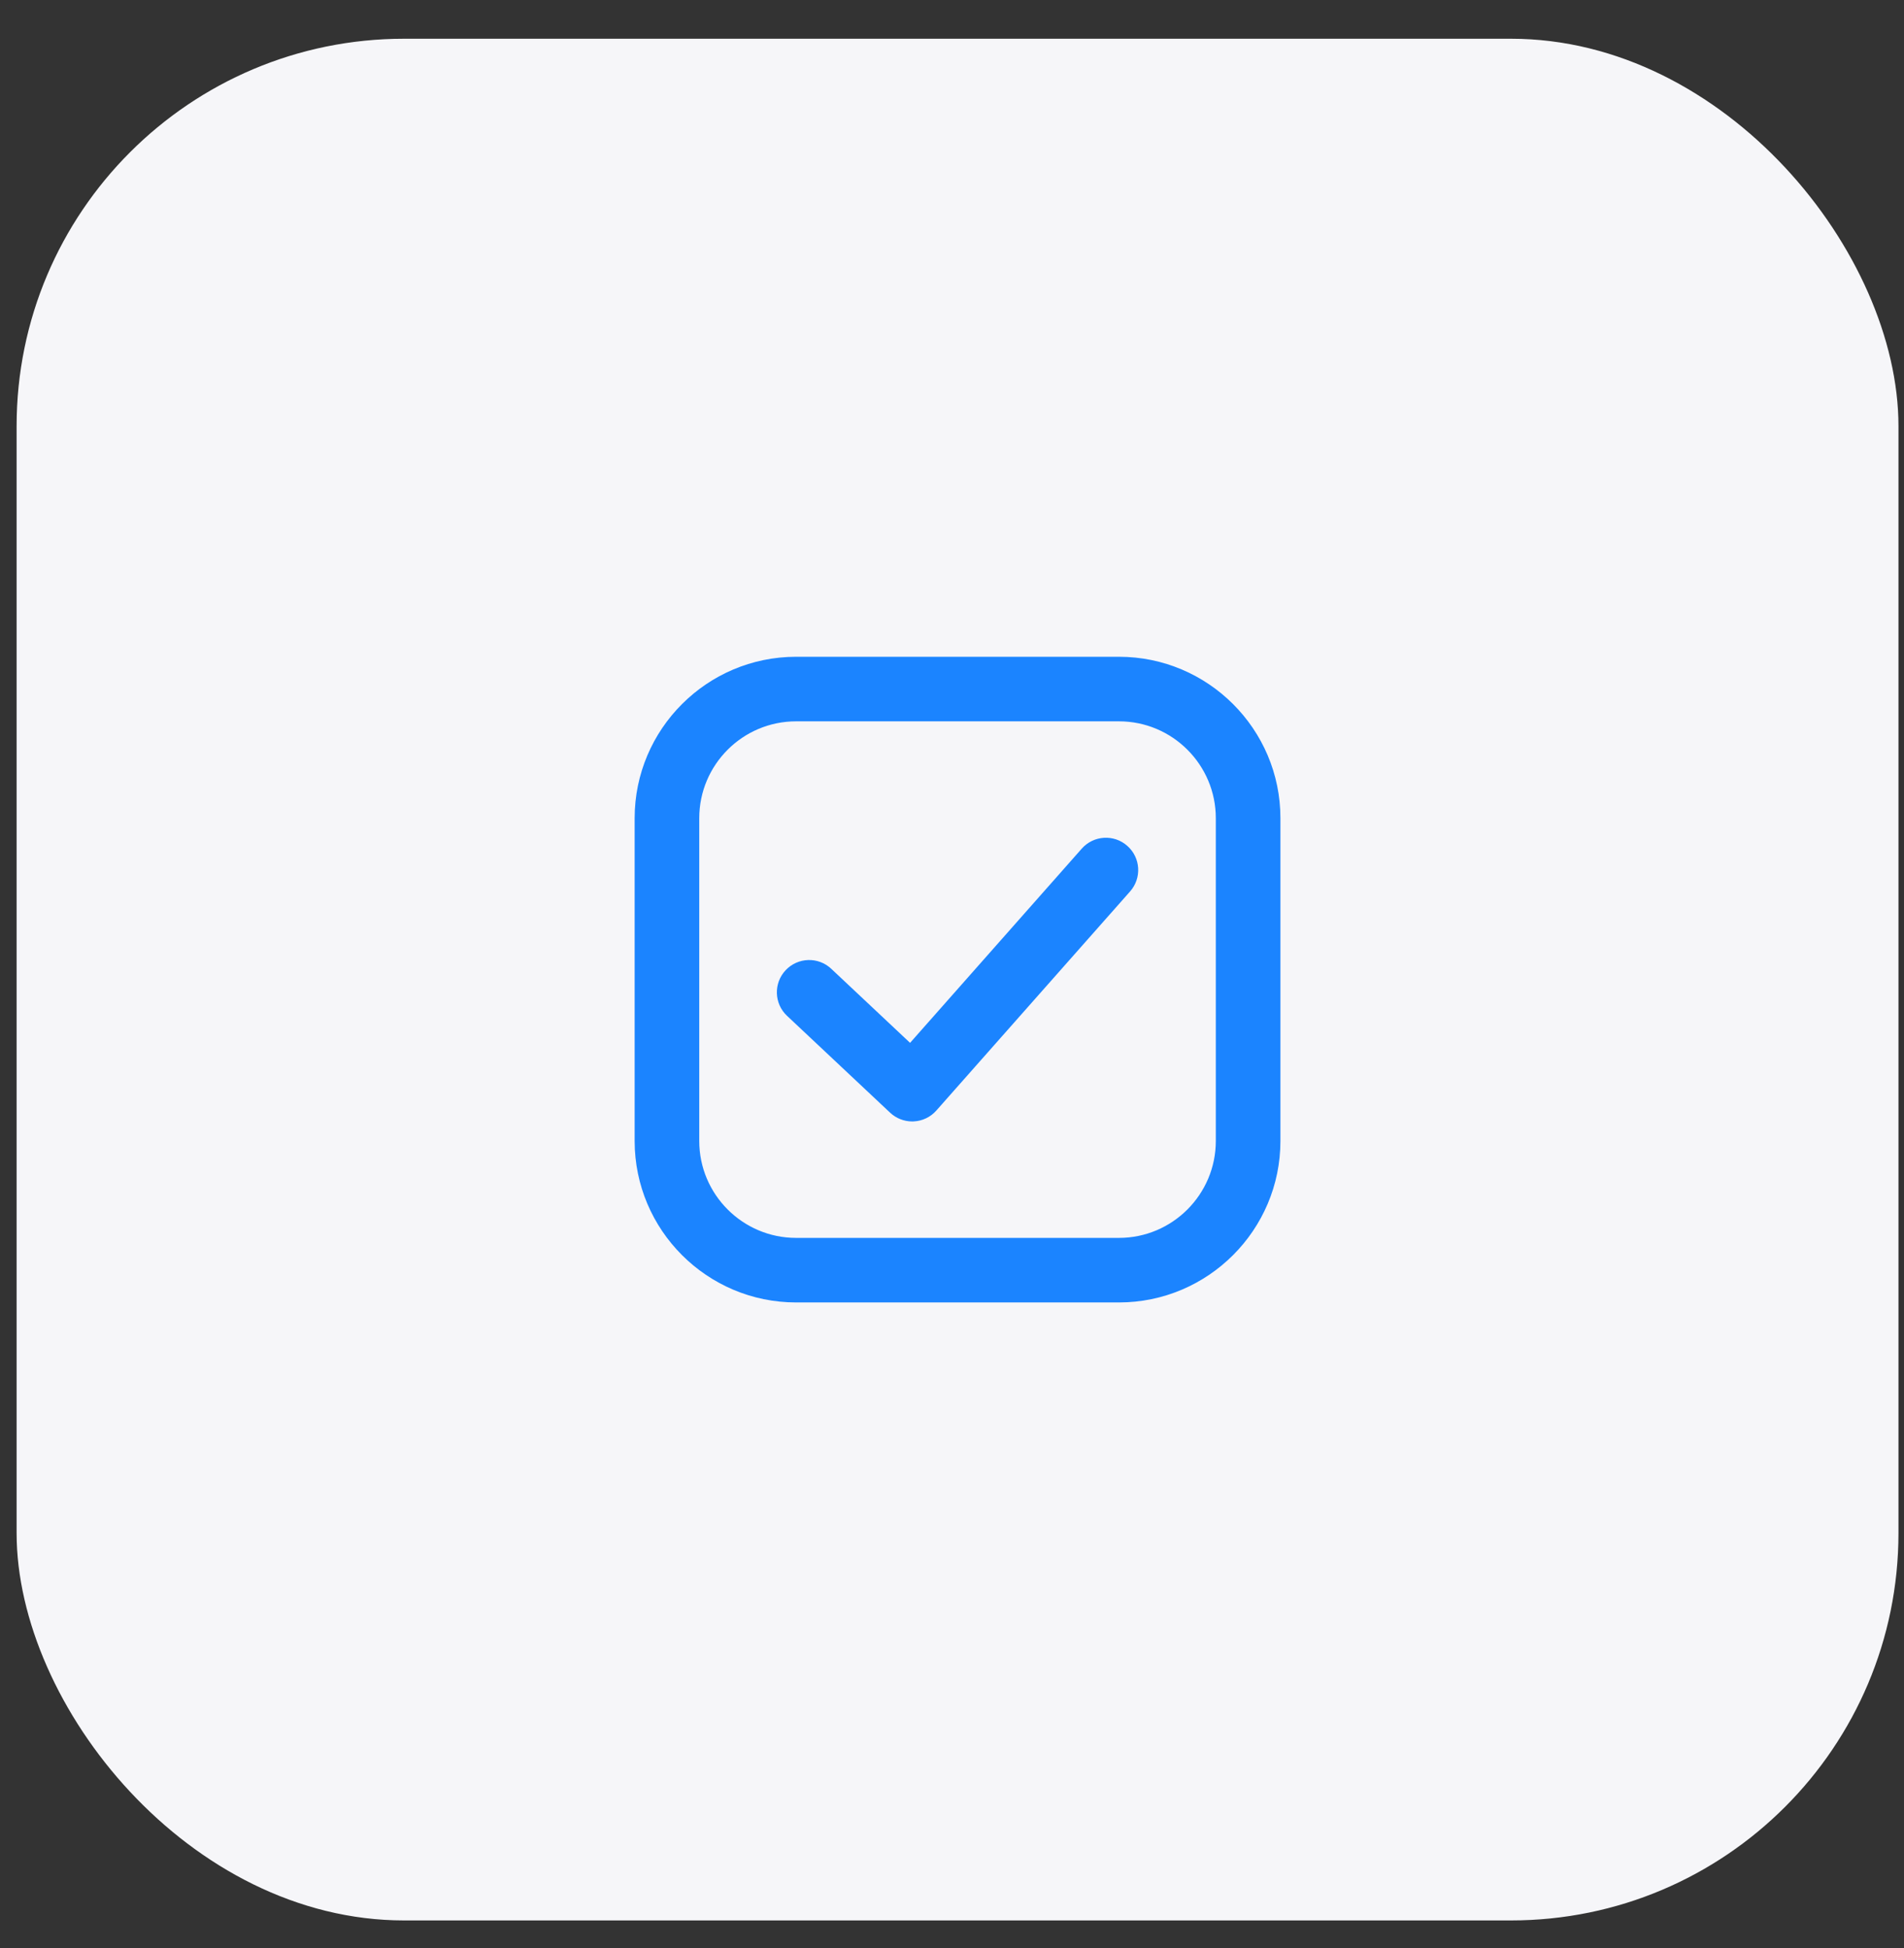
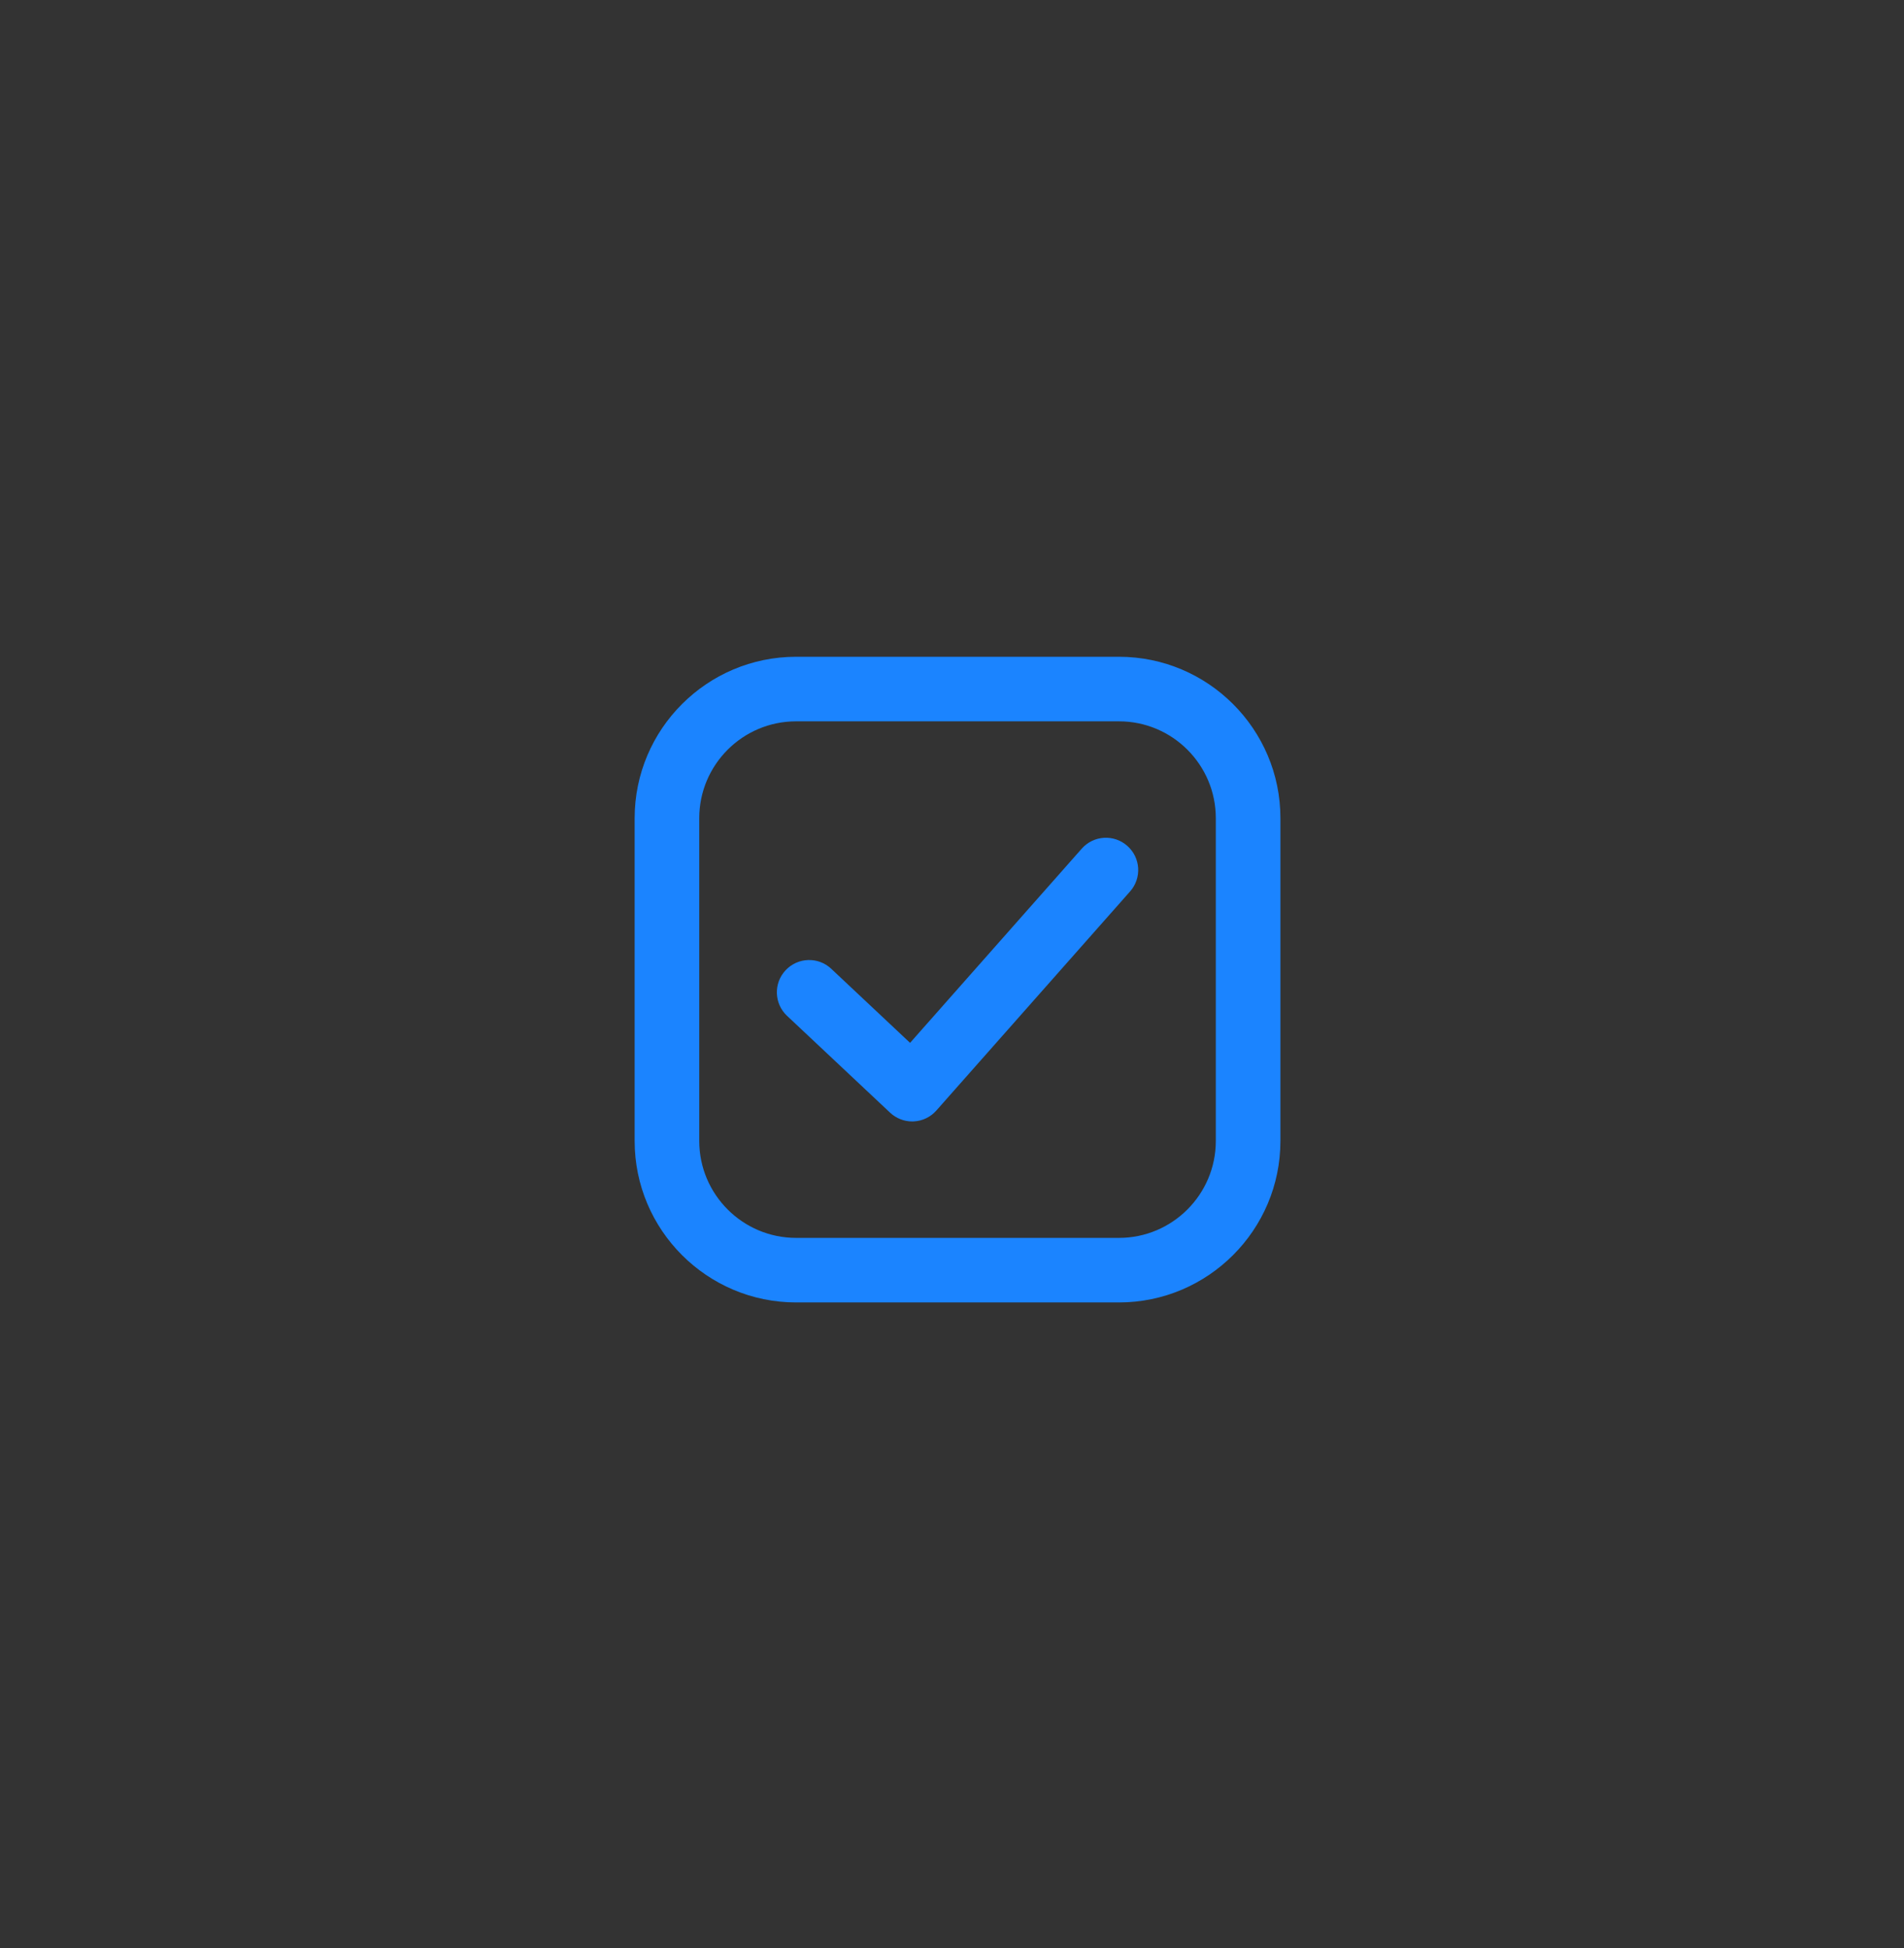
<svg xmlns="http://www.w3.org/2000/svg" width="43" height="44" viewBox="0 0 43 44" fill="none">
  <rect x="0" y="0" width="43" height="44" fill="#333333" stroke="none" />
-   <rect x="0.375" y="0.875" width="42.5" height="42.5" rx="8.75" fill="#F6F6F9" />
  <path d="M25.459 19.105C25.761 19.371 25.789 19.832 25.522 20.134L21.147 25.082C21.017 25.23 20.832 25.319 20.635 25.328C20.623 25.328 20.612 25.329 20.601 25.329C20.416 25.329 20.237 25.258 20.102 25.131L17.774 22.943C17.481 22.668 17.467 22.206 17.743 21.913C18.019 21.62 18.48 21.605 18.773 21.881L20.553 23.554L24.43 19.168C24.696 18.866 25.158 18.837 25.459 19.105ZM28.917 18.479V25.771C28.917 27.781 27.281 29.417 25.271 29.417H17.979C15.969 29.417 14.333 27.781 14.333 25.771V18.479C14.333 16.469 15.969 14.834 17.979 14.834H25.271C27.281 14.834 28.917 16.469 28.917 18.479ZM27.458 18.479C27.458 17.273 26.477 16.292 25.271 16.292H17.979C16.773 16.292 15.792 17.273 15.792 18.479V25.771C15.792 26.977 16.773 27.959 17.979 27.959H25.271C26.477 27.959 27.458 26.977 27.458 25.771V18.479Z" fill="#1B84FF" />
</svg>